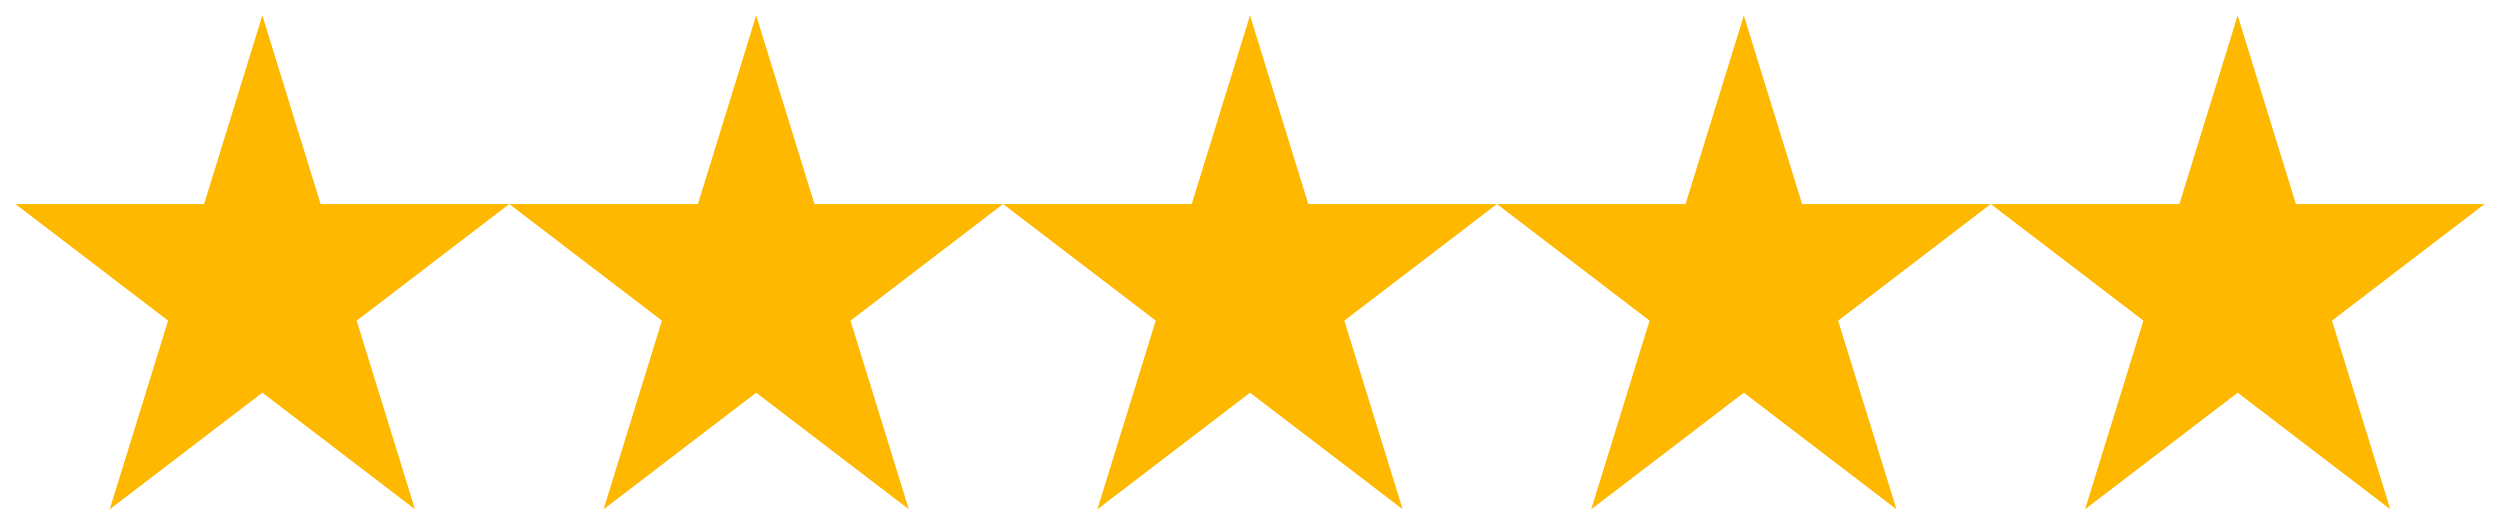
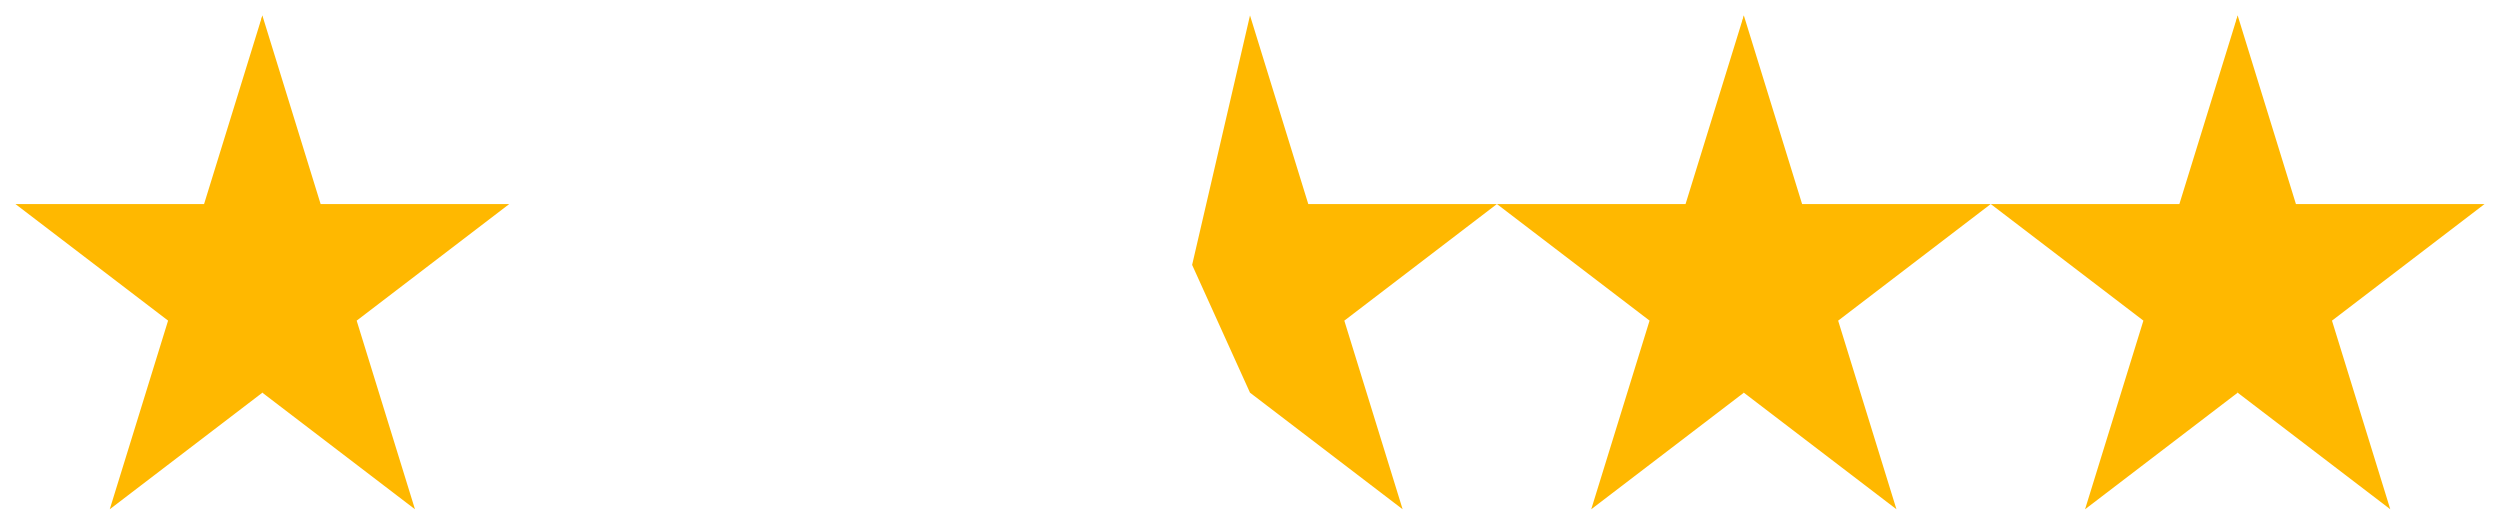
<svg xmlns="http://www.w3.org/2000/svg" width="81" height="17" viewBox="0 0 81 17" fill="none">
  <g clip-path="url(#clip0_219_286)">
    <path d="M16.5 6.611H10.388L8.5 0.5L6.625 8.583L8.5 12.723L13.445 16.5L11.556 10.389L16.5 6.611Z" fill="#FFB800" />
    <path d="M6.612 6.611H0.5L5.446 10.388L3.556 16.5L8.501 12.723V0.5L6.612 6.611Z" fill="#FFB800" />
  </g>
  <g clip-path="url(#clip1_219_286)">
-     <path d="M32.5 6.611H26.388L24.5 0.5L22.625 8.583L24.5 12.723L29.445 16.5L27.556 10.389L32.5 6.611Z" fill="#FFB800" />
    <path d="M22.612 6.611H16.5L21.446 10.388L19.556 16.5L24.501 12.723V0.5L22.612 6.611Z" fill="#FFB800" />
  </g>
  <g clip-path="url(#clip2_219_286)">
    <path d="M48.5 6.611H42.388L40.5 0.5L38.625 8.583L40.5 12.723L45.445 16.5L43.556 10.389L48.5 6.611Z" fill="#FFB800" />
-     <path d="M38.612 6.611H32.5L37.446 10.388L35.556 16.5L40.501 12.723V0.5L38.612 6.611Z" fill="#FFB800" />
  </g>
  <g clip-path="url(#clip3_219_286)">
    <path d="M64.5 6.611H58.388L56.5 0.5L54.625 8.583L56.5 12.723L61.445 16.5L59.556 10.389L64.5 6.611Z" fill="#FFB800" />
    <path d="M54.612 6.611H48.5L53.446 10.388L51.556 16.5L56.501 12.723V0.5L54.612 6.611Z" fill="#FFB800" />
  </g>
  <g clip-path="url(#clip4_219_286)">
    <path d="M80.5 6.611H74.388L72.5 0.5L70.625 8.583L72.5 12.723L77.445 16.5L75.556 10.389L80.5 6.611Z" fill="#FFB800" />
    <path d="M70.612 6.611H64.5L69.446 10.388L67.556 16.5L72.501 12.723V0.5L70.612 6.611Z" fill="#FFB800" />
  </g>
  <defs>
    <clipPath id="clip0_219_286">
      <rect width="16" height="16" fill="white" transform="translate(0.5 0.5)" />
    </clipPath>
    <clipPath id="clip1_219_286">
-       <rect width="16" height="16" fill="white" transform="translate(16.5 0.5)" />
-     </clipPath>
+       </clipPath>
    <clipPath id="clip2_219_286">
      <rect width="16" height="16" fill="white" transform="translate(32.5 0.5)" />
    </clipPath>
    <clipPath id="clip3_219_286">
      <rect width="16" height="16" fill="white" transform="translate(48.5 0.5)" />
    </clipPath>
    <clipPath id="clip4_219_286">
      <rect width="16" height="16" fill="white" transform="translate(64.5 0.5)" />
    </clipPath>
  </defs>
</svg>